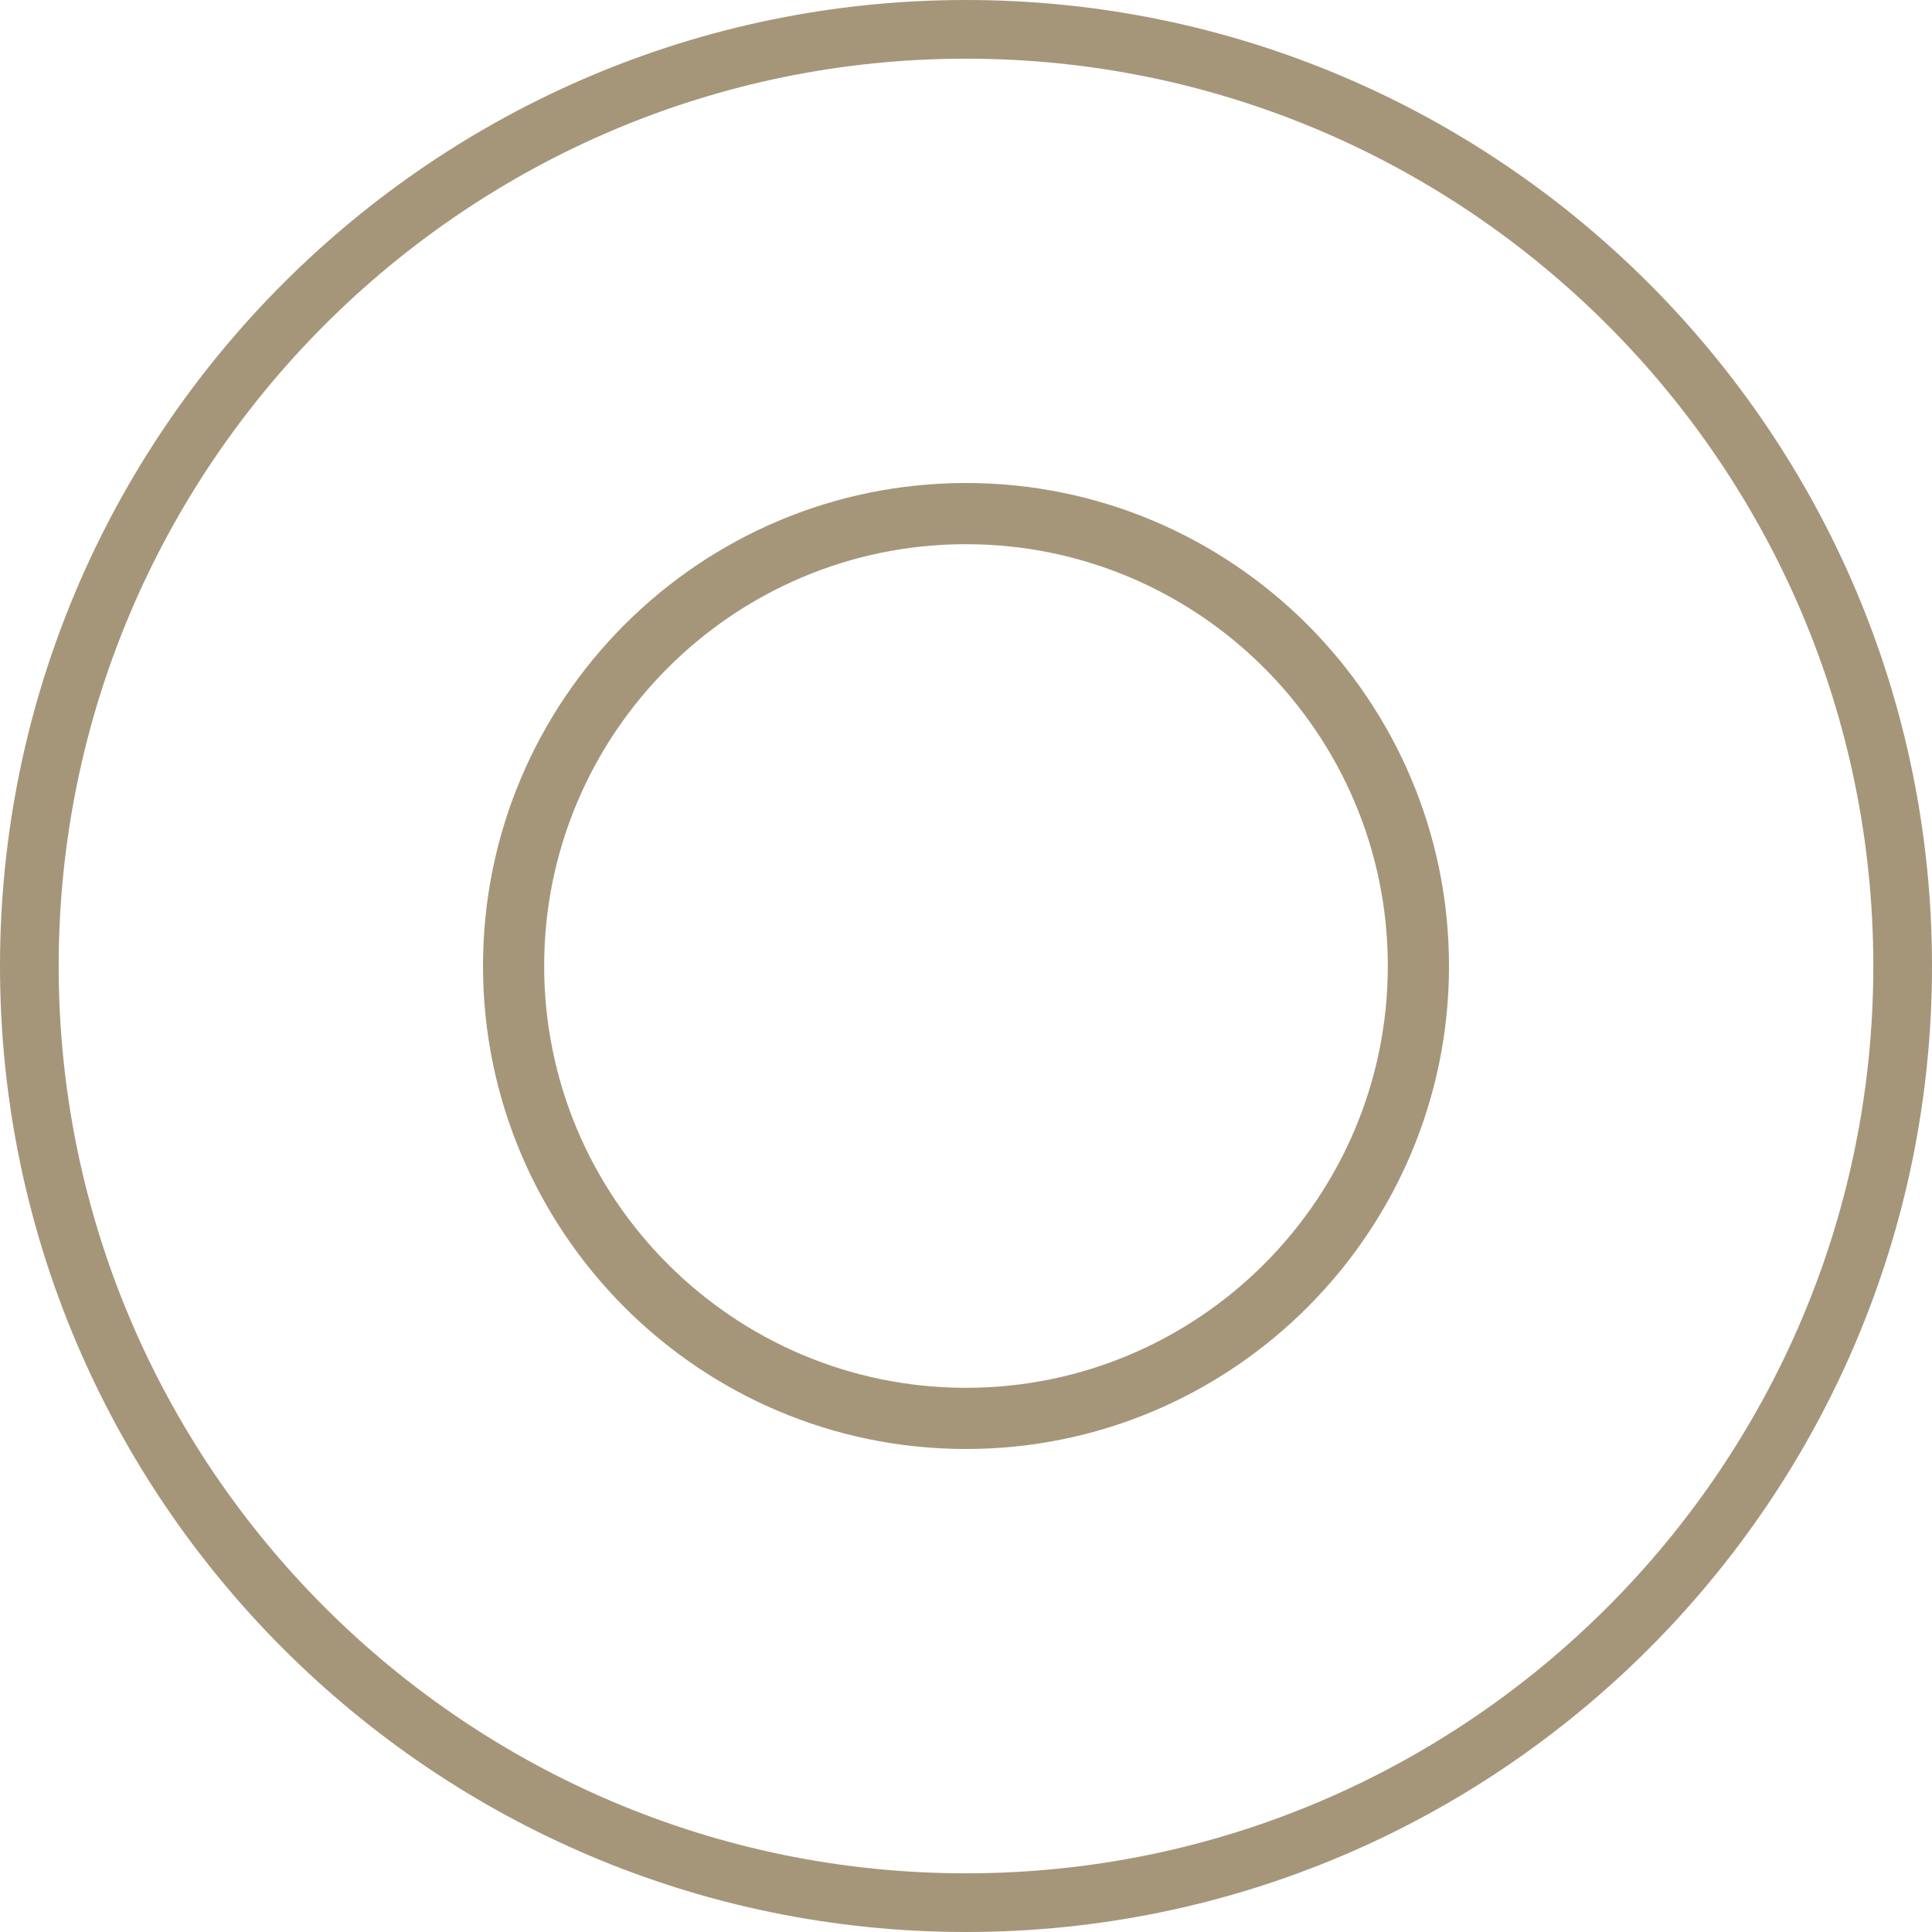
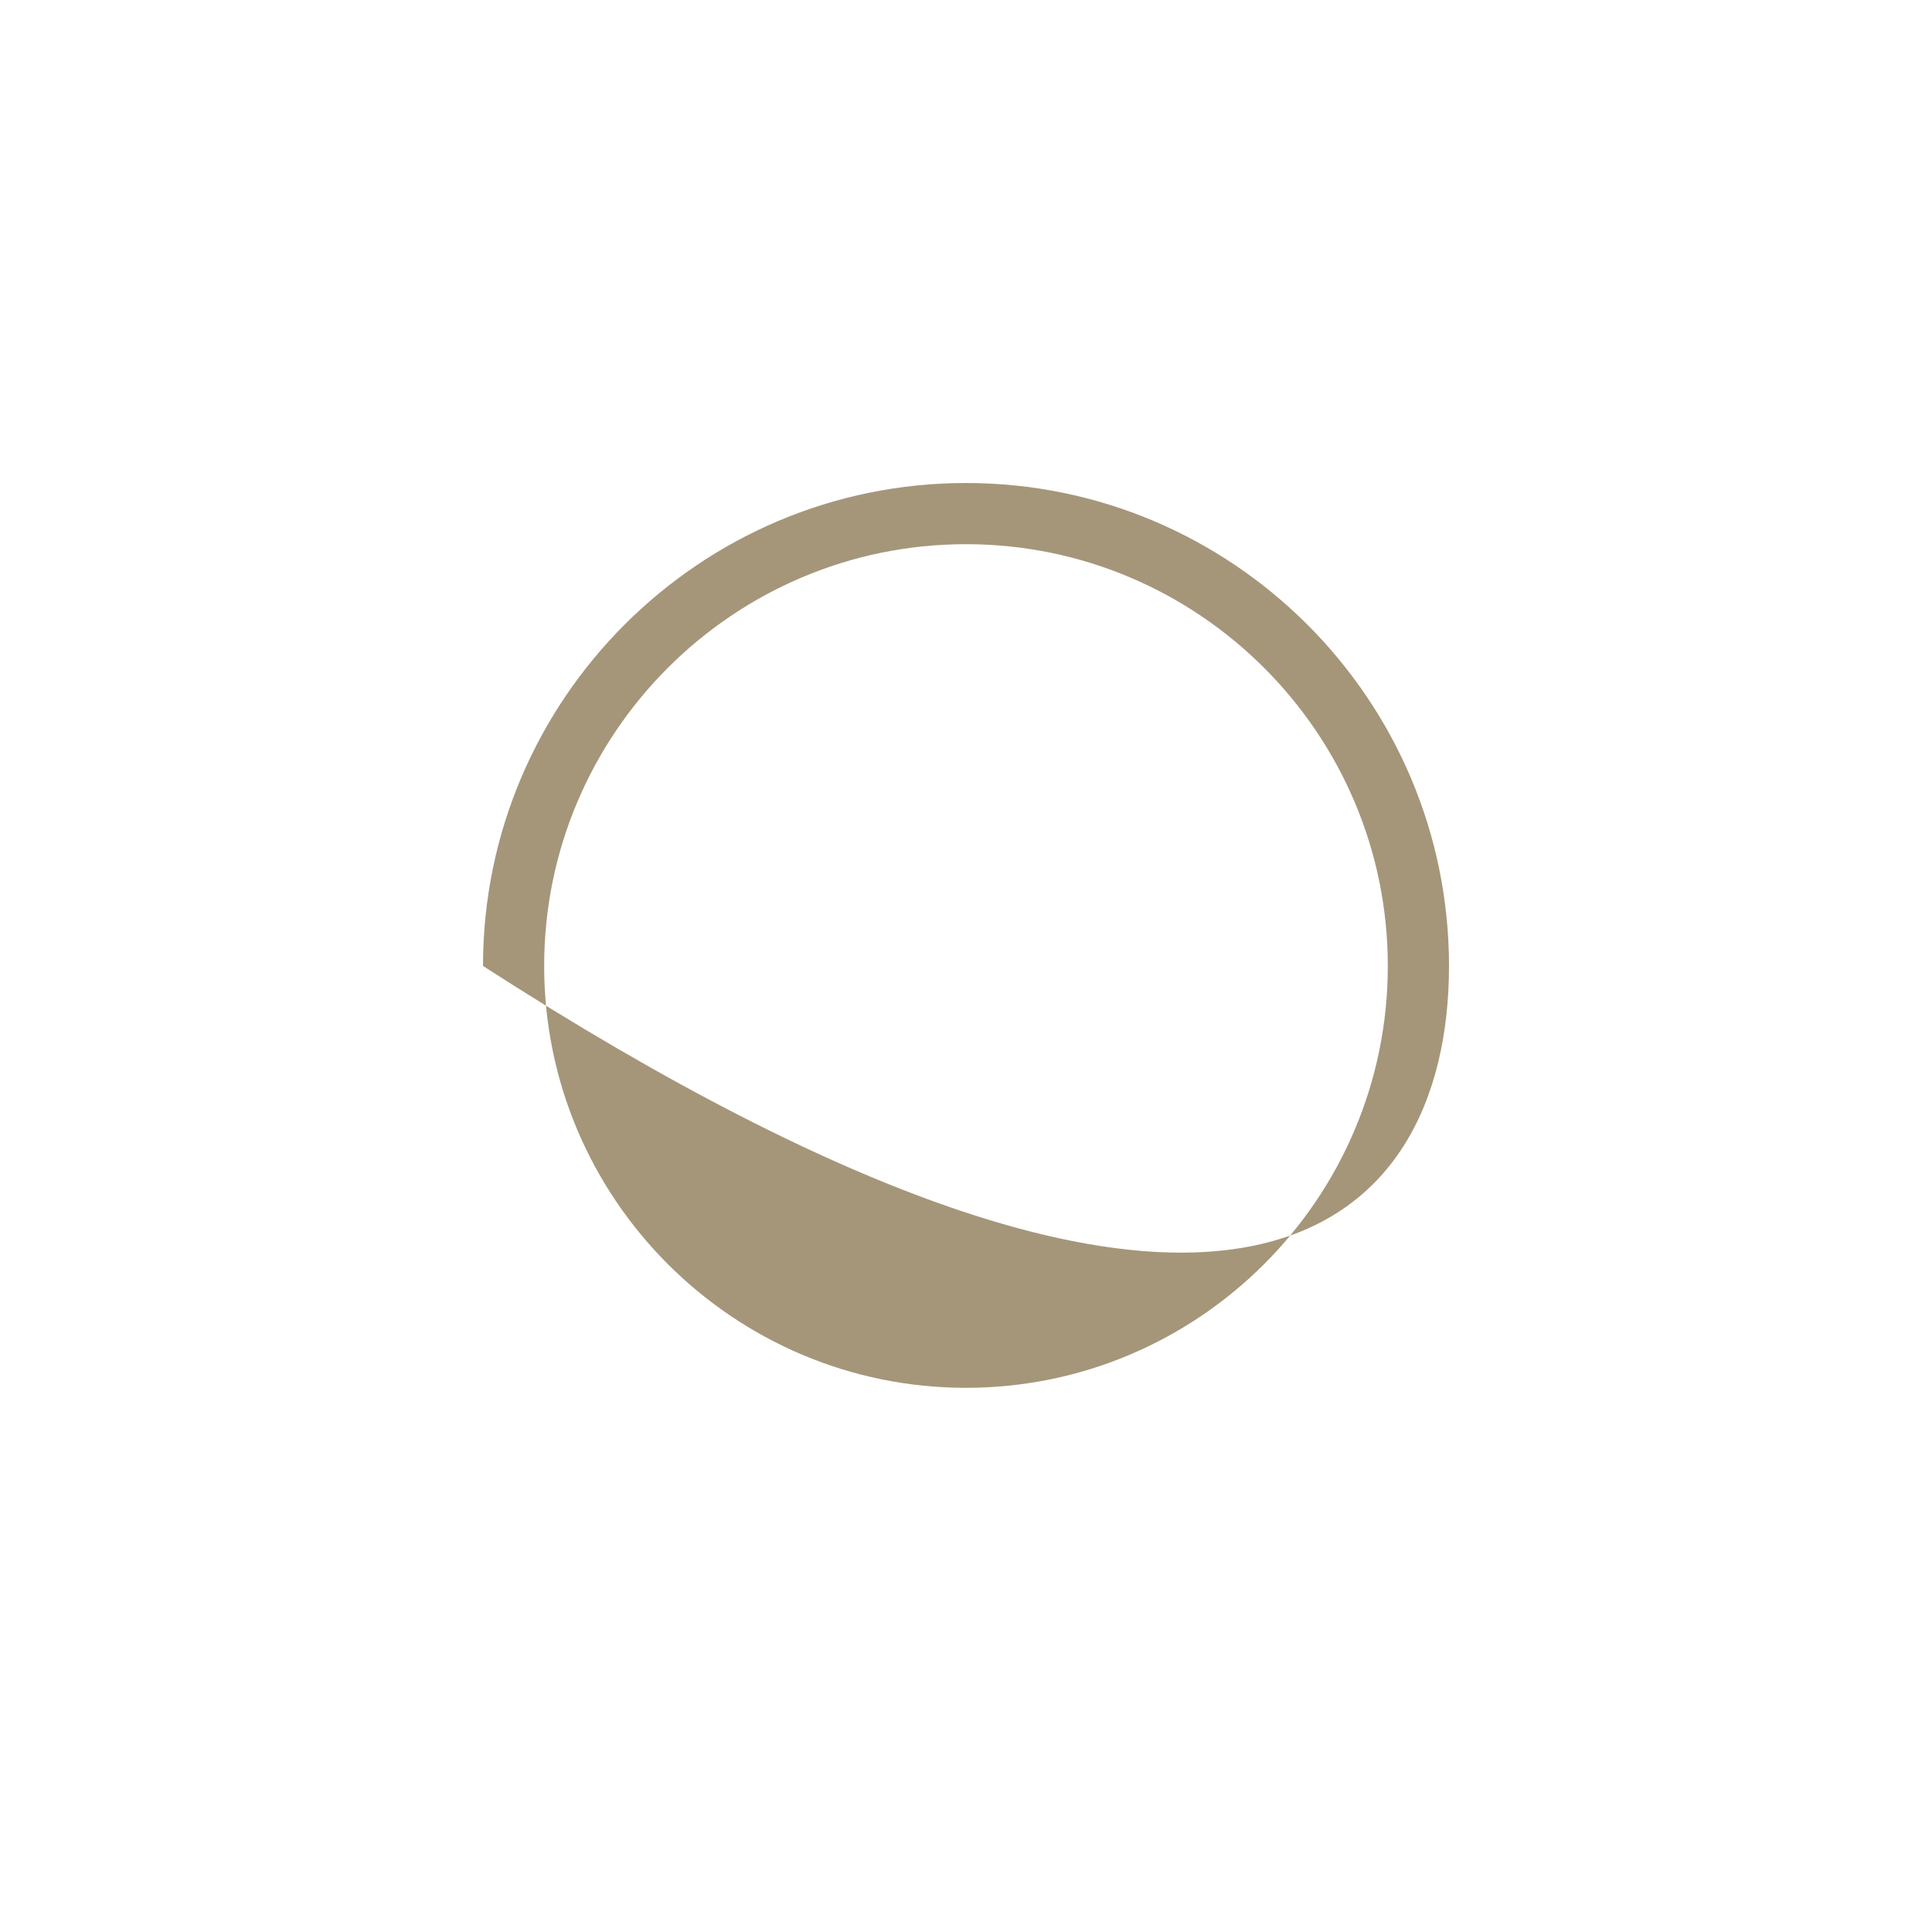
<svg xmlns="http://www.w3.org/2000/svg" viewBox="1950 2450 100 100" width="100" height="100" data-guides="{&quot;vertical&quot;:[],&quot;horizontal&quot;:[]}">
-   <path fill="#a5967a" stroke="#a5967a" fill-opacity="1" stroke-width="0" stroke-opacity="1" alignment-baseline="baseline" baseline-shift="baseline" color="rgb(51, 51, 51)" fill-rule="evenodd" font-size-adjust="none" id="tSvg1500bcfcb36" title="Path 5" d="M 1999.997 2475 C 1986.213 2475 1975 2486.214 1975 2499.998C 1975 2513.784 1986.213 2525 1999.997 2525C 2013.784 2525 2025 2513.784 2025 2499.998C 2025 2486.214 2013.785 2475 1999.997 2475ZM 2021.833 2499.998 C 2021.833 2512.038 2012.038 2521.833 1999.997 2521.833C 1987.959 2521.833 1978.166 2512.038 1978.166 2499.998C 1978.166 2487.96 1987.959 2478.167 1999.997 2478.167C 2012.038 2478.167 2021.833 2487.96 2021.833 2499.998Z" style="" />
-   <path fill="#a5967a" stroke="#a5967a" fill-opacity="1" stroke-width="0" stroke-opacity="1" alignment-baseline="baseline" baseline-shift="baseline" color="rgb(51, 51, 51)" fill-rule="evenodd" font-size-adjust="none" id="tSvg75c3e1739c" title="Path 6" d="M 2000.004 2450 C 1972.432 2450 1950 2472.433 1950 2500.006C 1950 2527.573 1972.432 2550 2000.004 2550C 2027.571 2550 2050 2527.573 2050 2500.006C 2050 2472.433 2027.572 2450 2000.004 2450ZM 2046.963 2500.006 C 2046.963 2525.898 2025.897 2546.963 2000.004 2546.963C 1974.106 2546.963 1953.037 2525.898 1953.037 2500.006C 1953.037 2474.107 1974.107 2453.037 2000.004 2453.037C 2025.898 2453.037 2046.963 2474.107 2046.963 2500.006Z" style="" />
+   <path fill="#a5967a" stroke="#a5967a" fill-opacity="1" stroke-width="0" stroke-opacity="1" alignment-baseline="baseline" baseline-shift="baseline" color="rgb(51, 51, 51)" fill-rule="evenodd" font-size-adjust="none" id="tSvg1500bcfcb36" title="Path 5" d="M 1999.997 2475 C 1986.213 2475 1975 2486.214 1975 2499.998C 2013.784 2525 2025 2513.784 2025 2499.998C 2025 2486.214 2013.785 2475 1999.997 2475ZM 2021.833 2499.998 C 2021.833 2512.038 2012.038 2521.833 1999.997 2521.833C 1987.959 2521.833 1978.166 2512.038 1978.166 2499.998C 1978.166 2487.96 1987.959 2478.167 1999.997 2478.167C 2012.038 2478.167 2021.833 2487.96 2021.833 2499.998Z" style="" />
  <defs />
</svg>